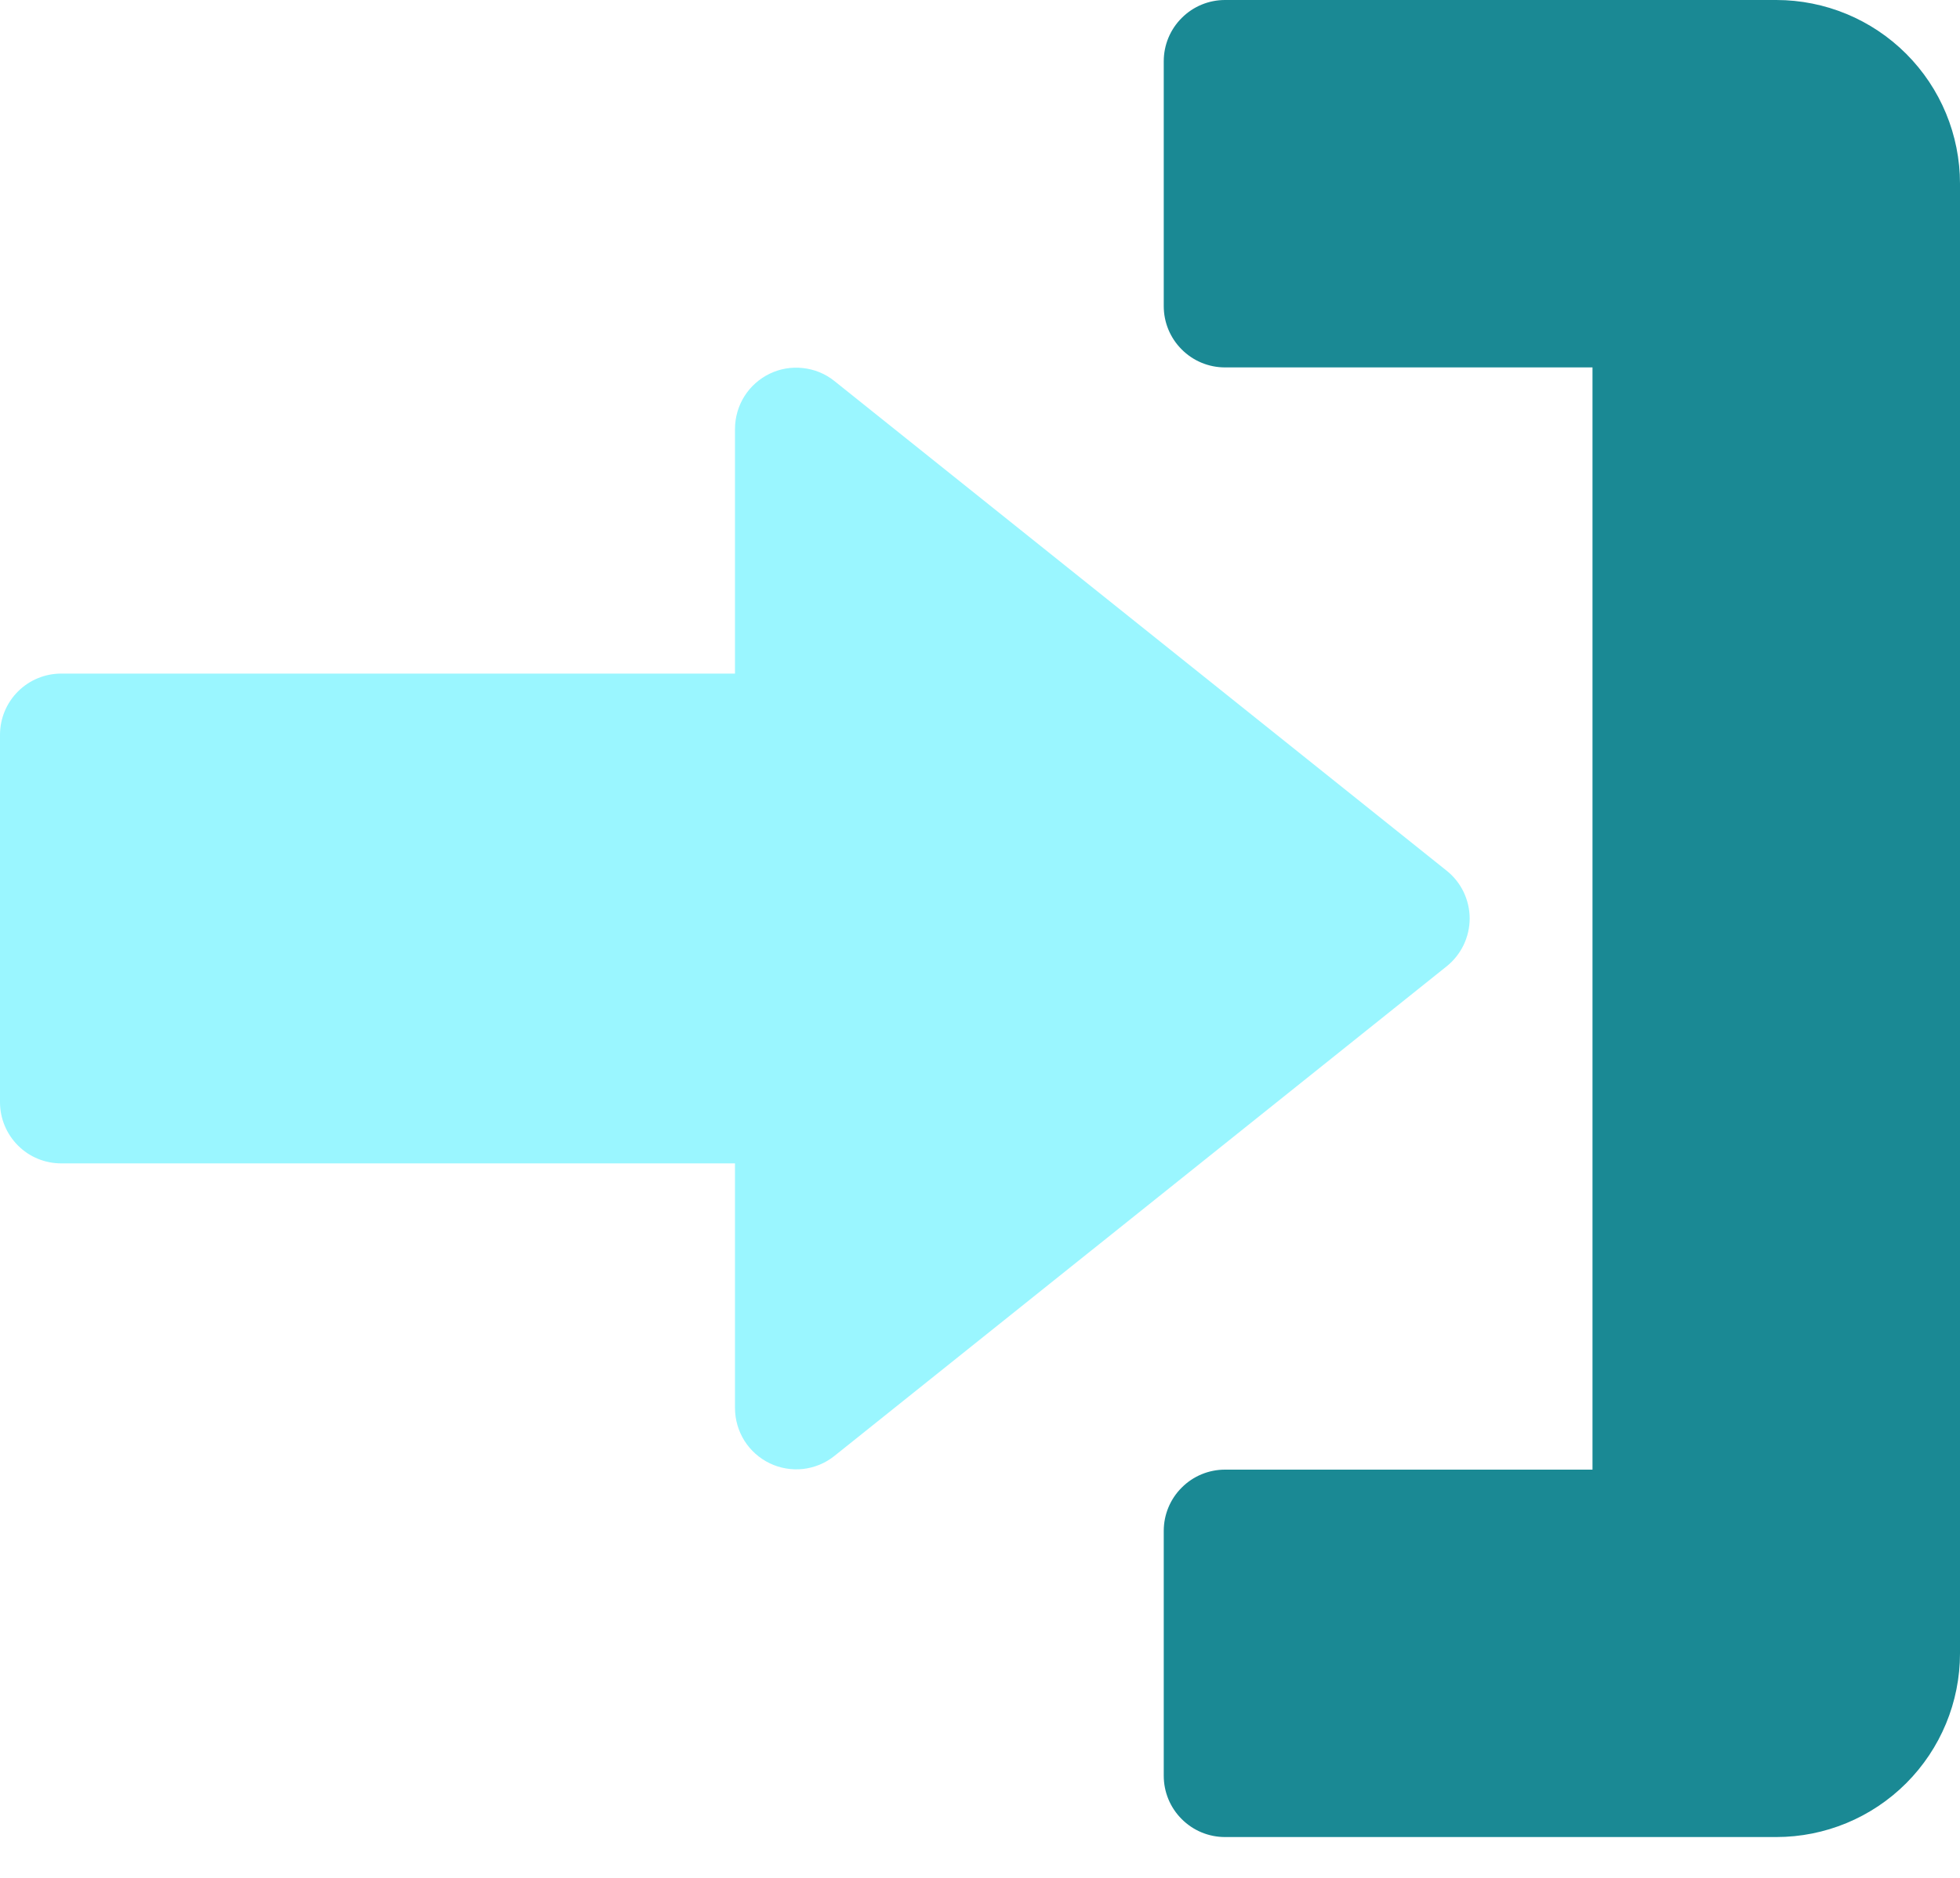
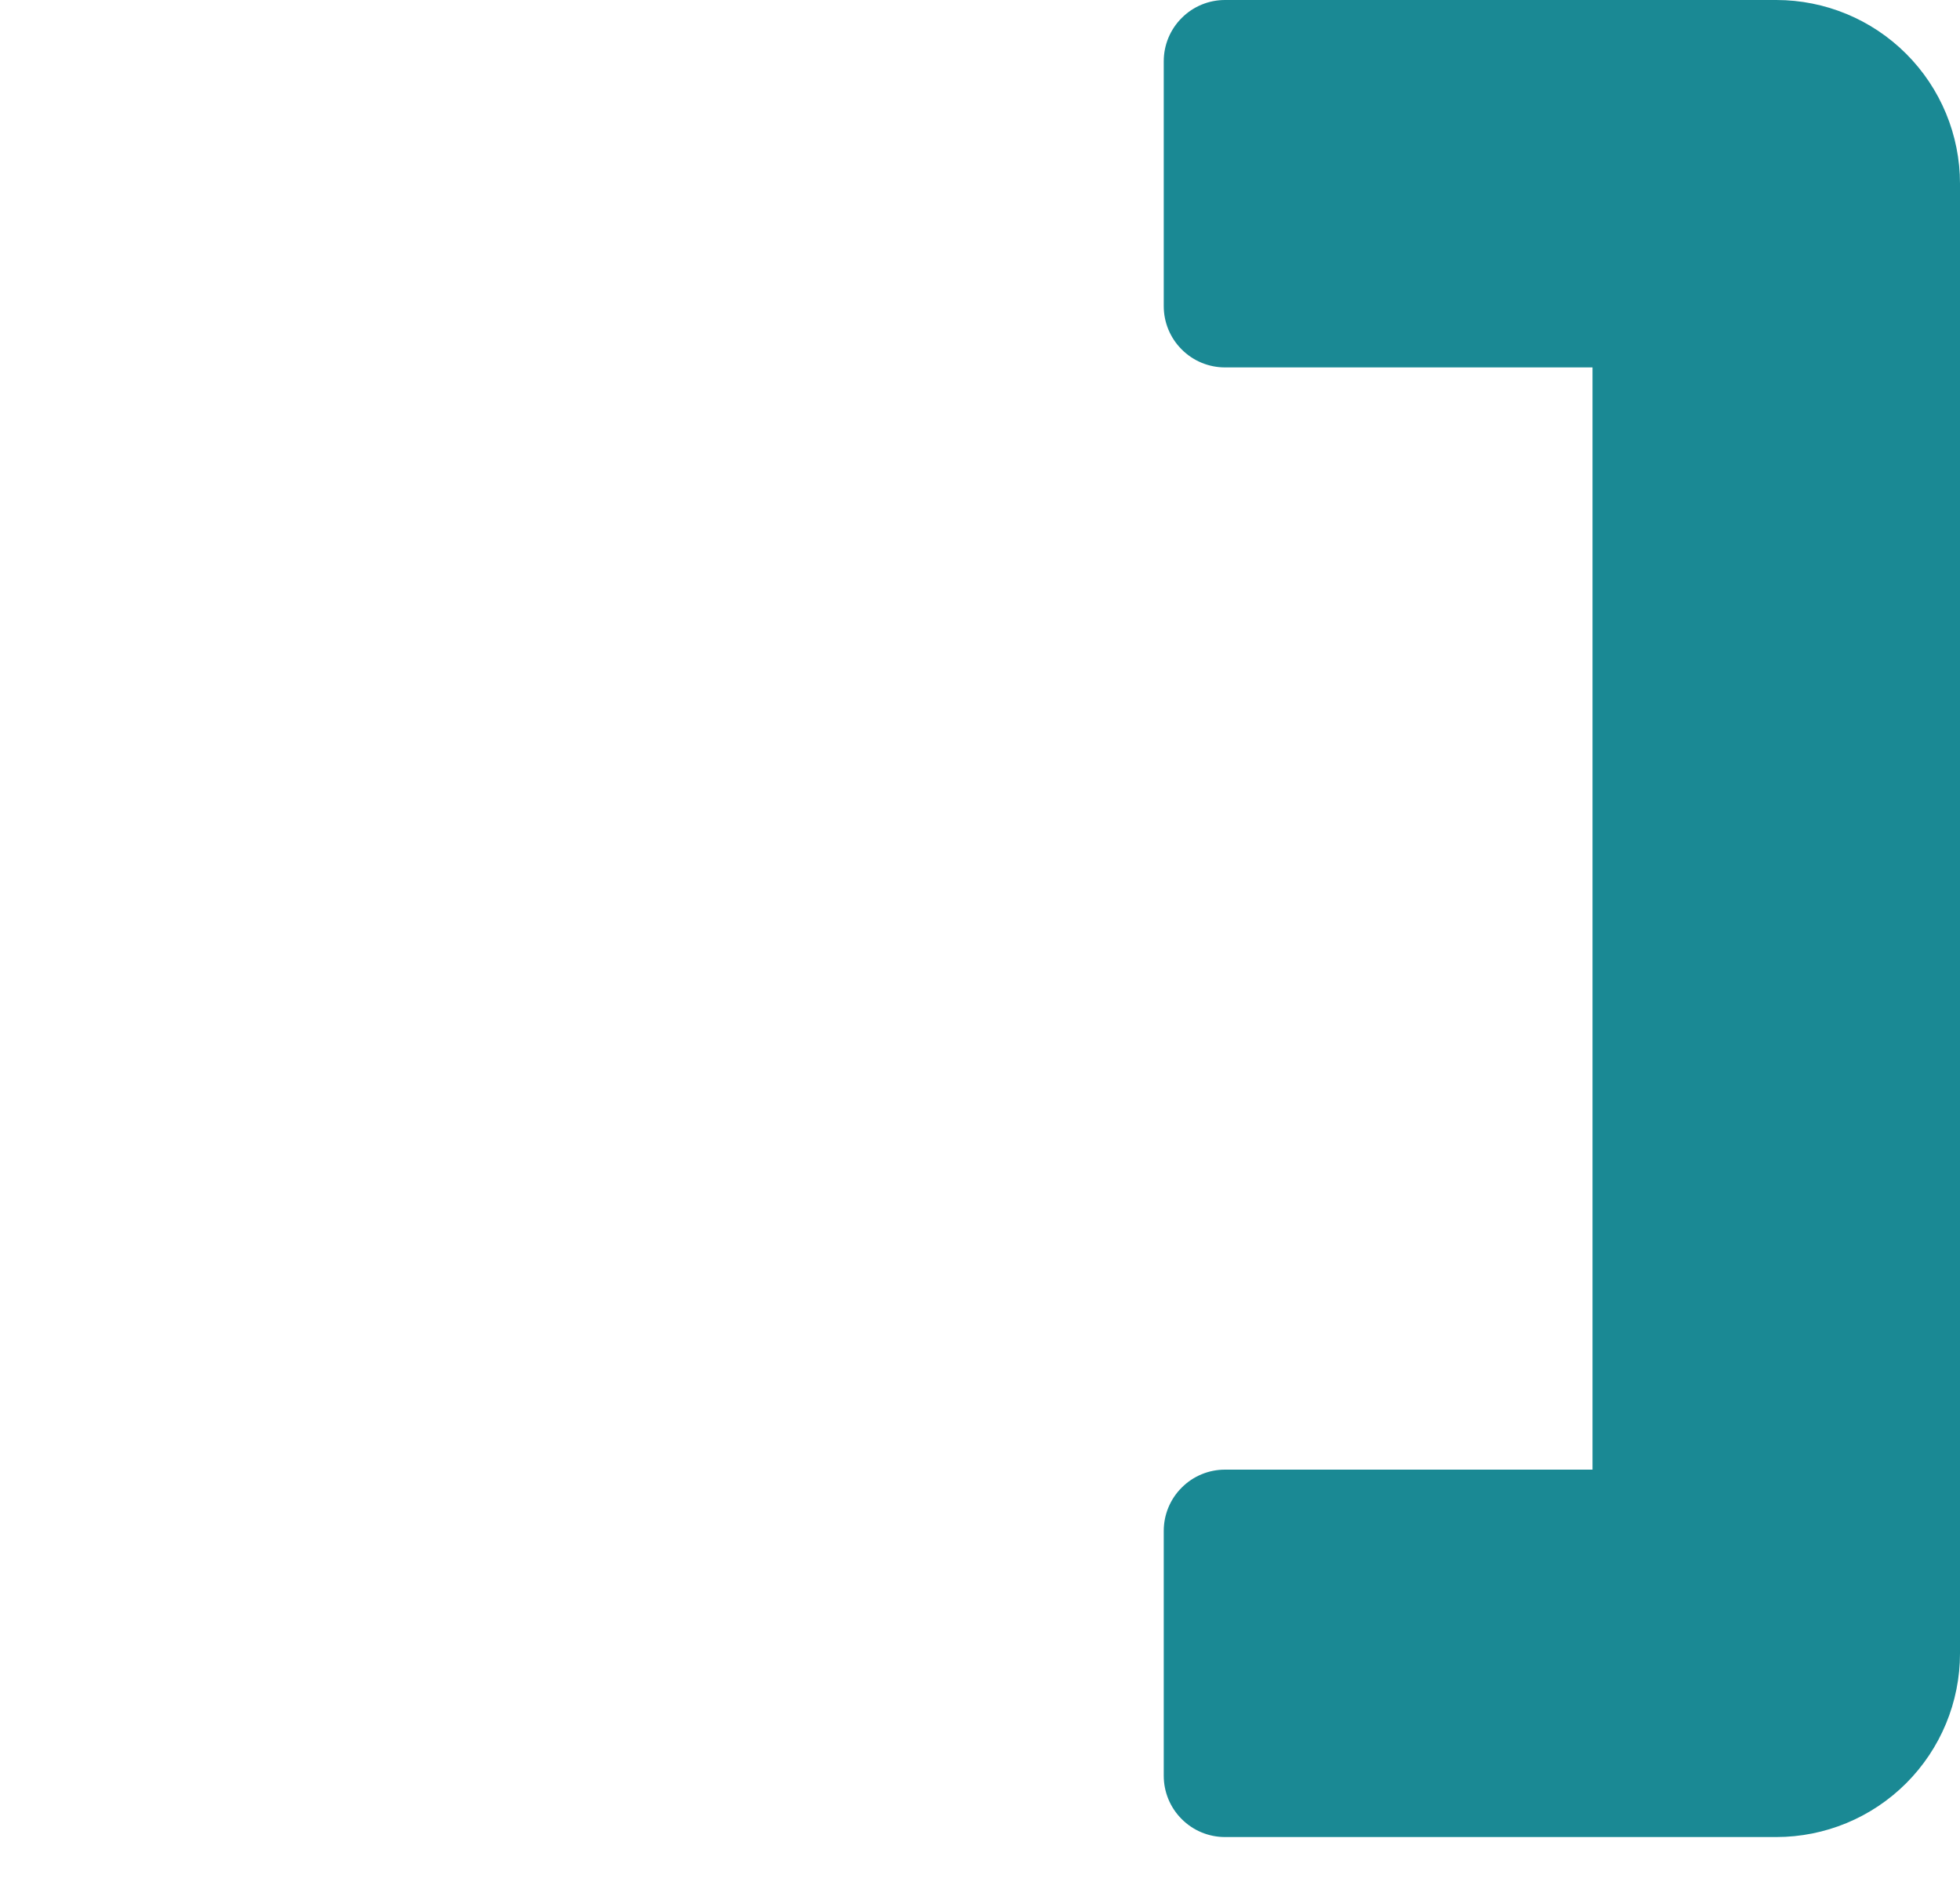
<svg xmlns="http://www.w3.org/2000/svg" width="24" height="23" viewBox="0 0 24 23" fill="none">
-   <path d="M17.715 11.835L10.215 17.834C10.105 17.922 9.972 17.976 9.832 17.992C9.693 18.007 9.551 17.983 9.425 17.922C9.298 17.861 9.191 17.765 9.116 17.647C9.041 17.528 9.001 17.39 9 17.25V14.249H0.75C0.551 14.249 0.36 14.171 0.22 14.03C0.079 13.889 0 13.698 0 13.499V9C0 8.801 0.079 8.61 0.22 8.469C0.36 8.329 0.551 8.25 0.75 8.25H9V5.25C9.001 5.109 9.041 4.971 9.116 4.852C9.191 4.734 9.298 4.638 9.425 4.577C9.551 4.516 9.693 4.492 9.832 4.508C9.972 4.523 10.105 4.577 10.215 4.665L17.715 10.665C17.803 10.735 17.873 10.824 17.922 10.925C17.97 11.026 17.996 11.137 17.996 11.249C17.996 11.362 17.97 11.473 17.922 11.574C17.873 11.675 17.803 11.764 17.715 11.835Z" fill="#9AF6FF" />
  <path d="M24 2.25V20.25C24 20.847 23.763 21.419 23.341 21.841C22.919 22.263 22.347 22.5 21.75 22.5H15C14.801 22.5 14.61 22.421 14.47 22.28C14.329 22.14 14.25 21.949 14.25 21.75V18.75C14.25 18.551 14.329 18.36 14.47 18.22C14.61 18.079 14.801 18 15 18H19.5V4.5H15C14.801 4.5 14.61 4.421 14.47 4.28C14.329 4.14 14.25 3.949 14.25 3.75V0.75C14.25 0.551 14.329 0.36 14.47 0.22C14.61 0.079 14.801 0 15 0H21.75C22.347 0 22.919 0.237 23.341 0.659C23.763 1.081 24 1.653 24 2.25Z" fill="#1A8994" />
</svg>